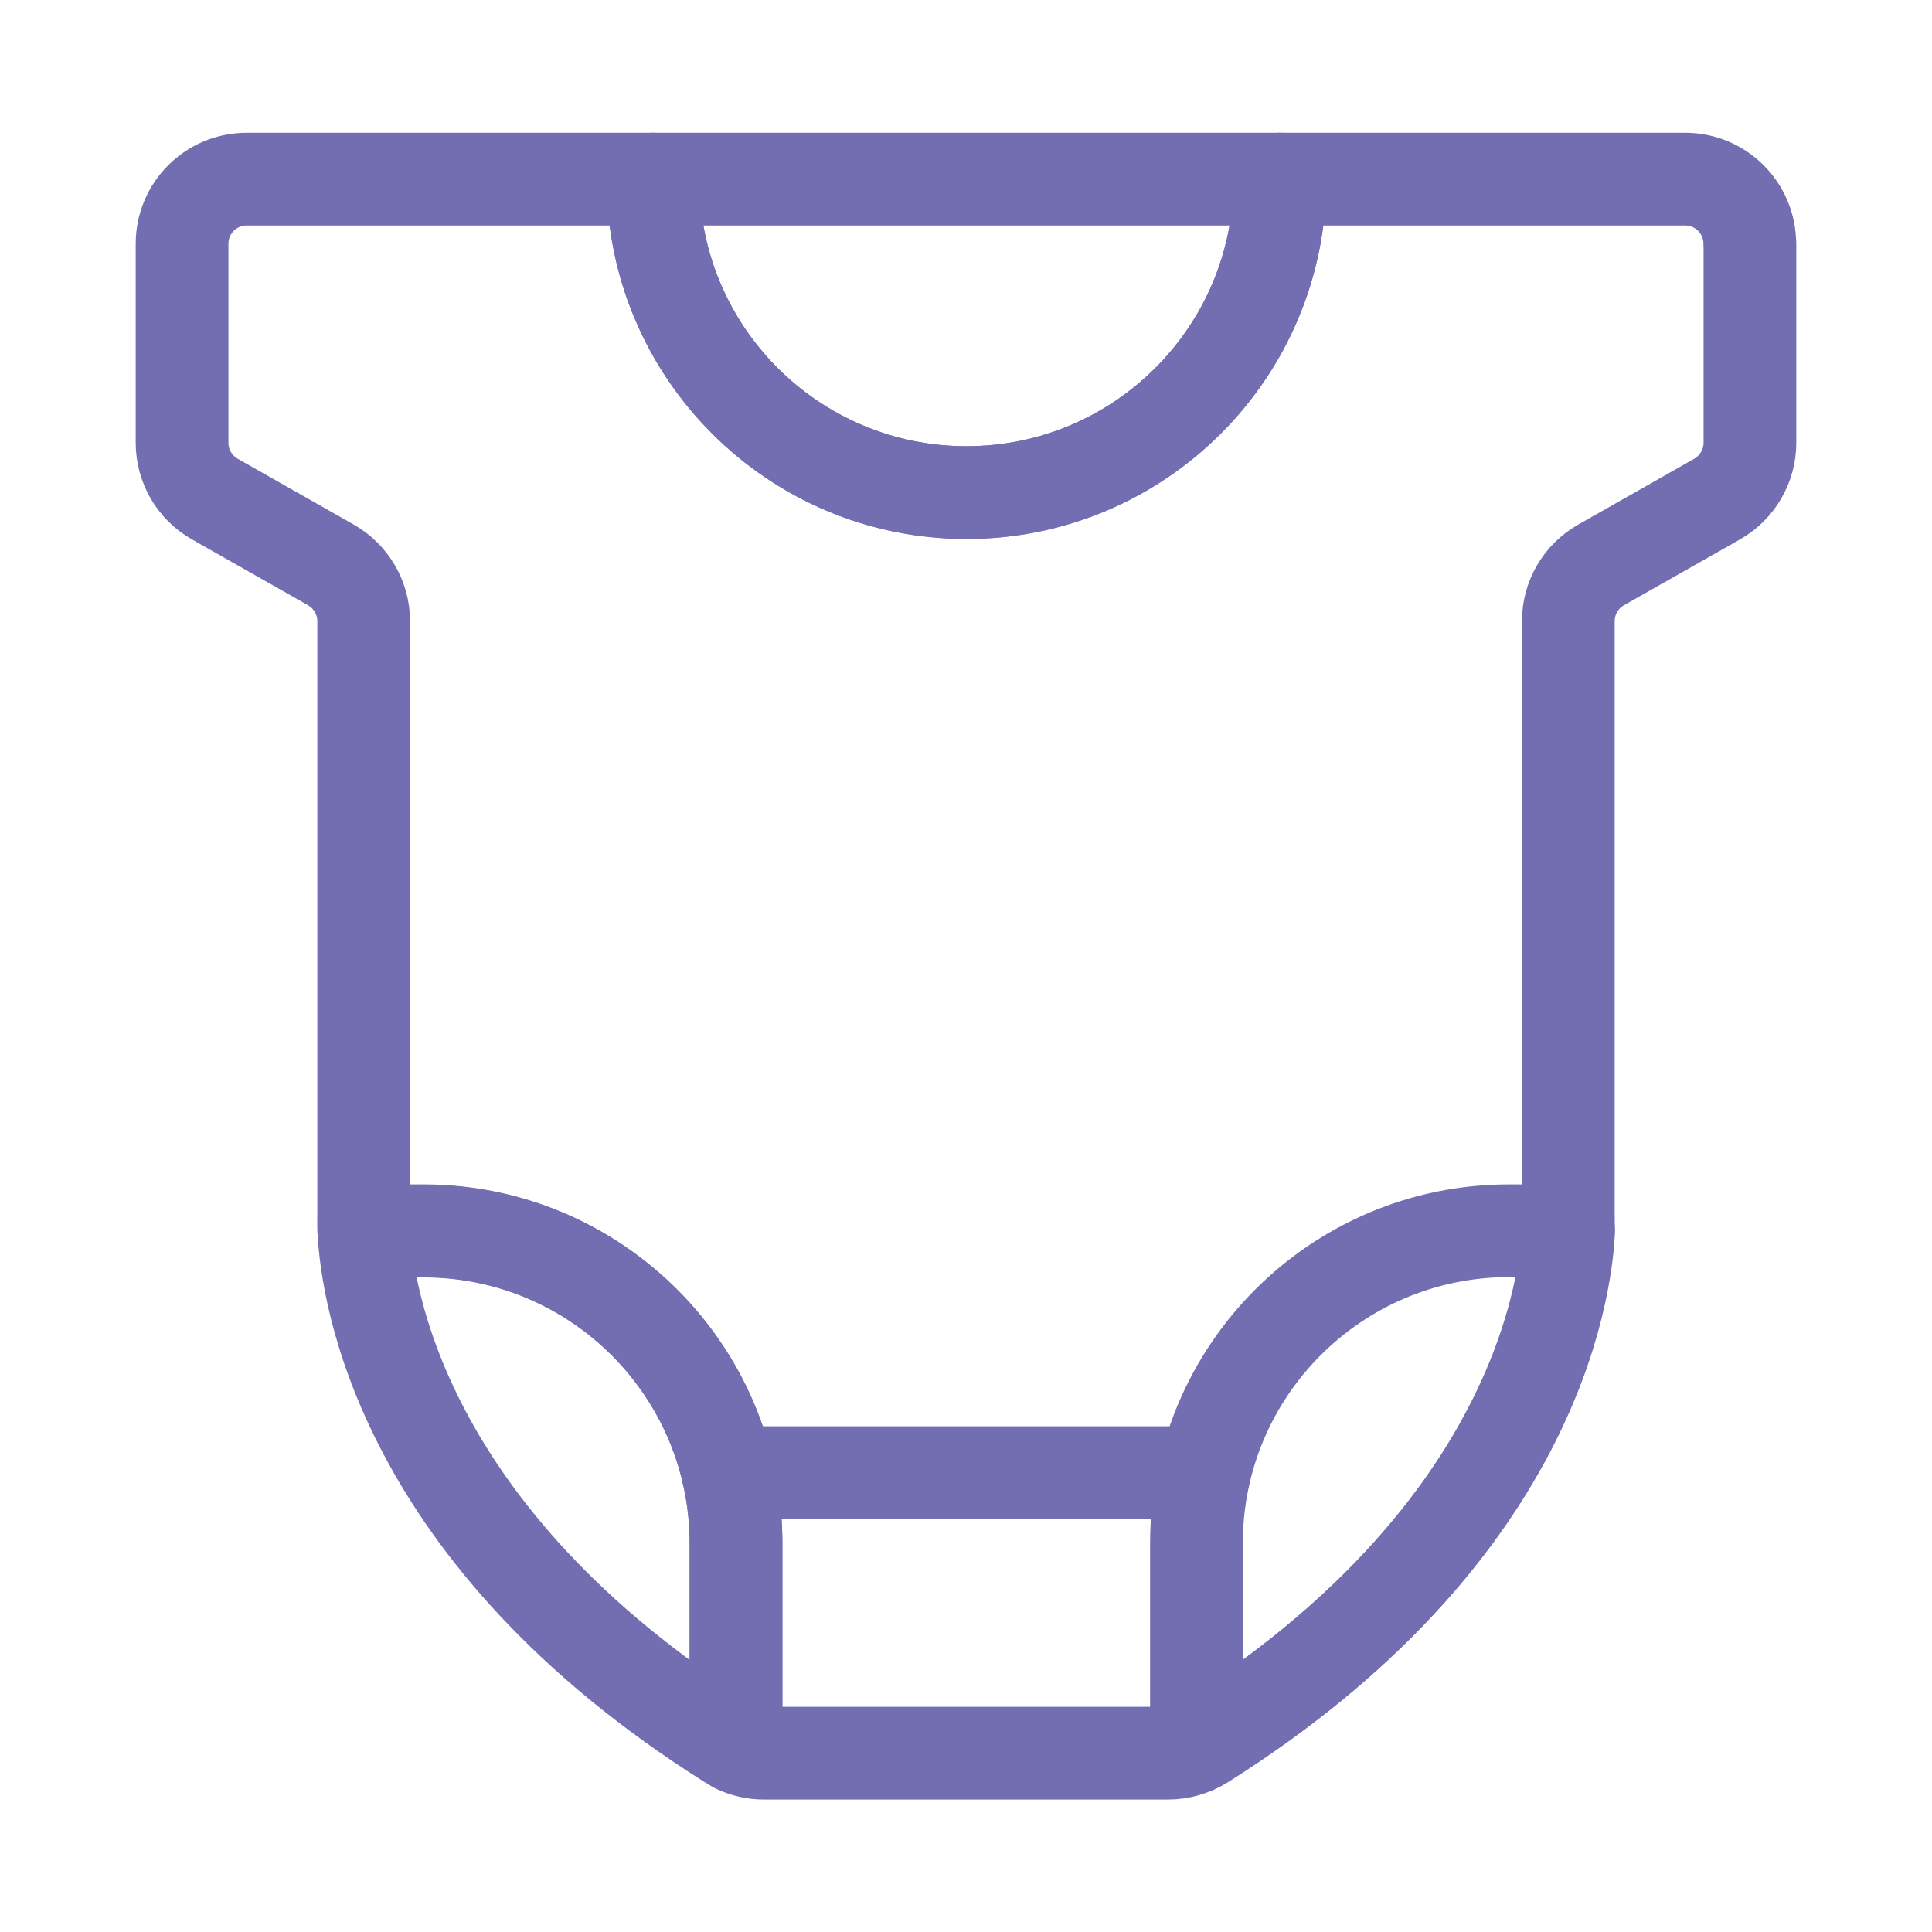
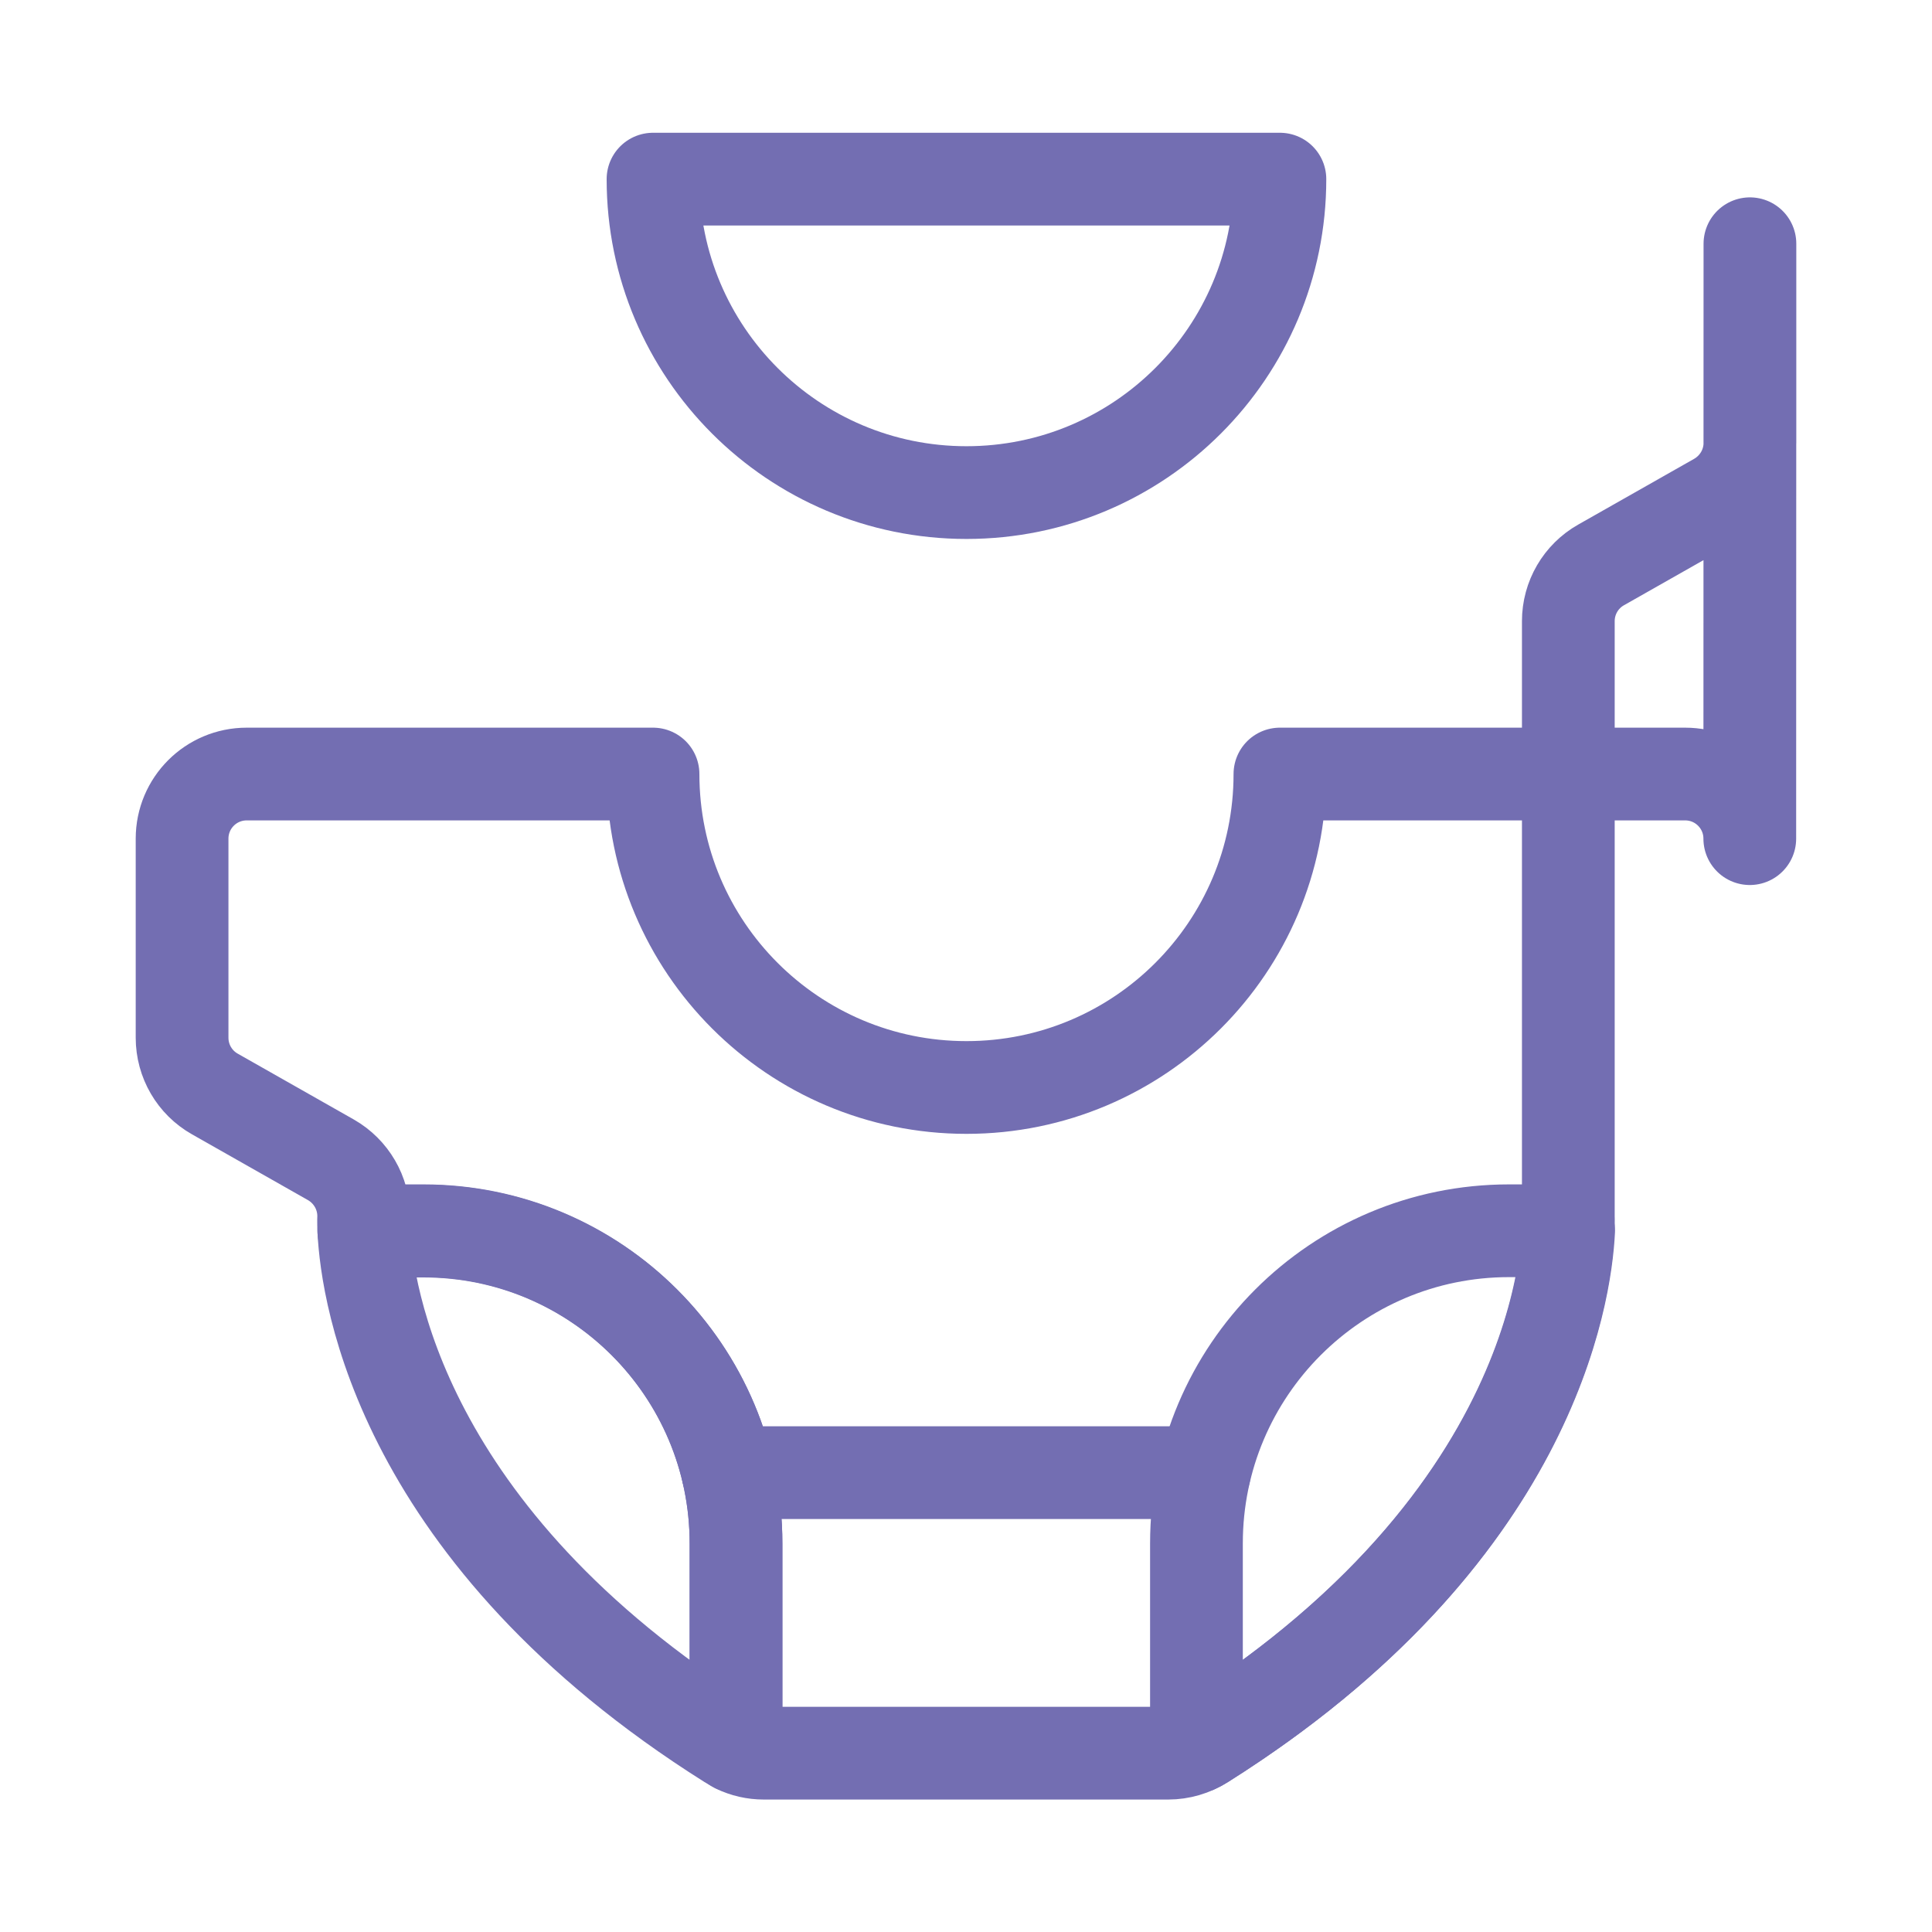
<svg xmlns="http://www.w3.org/2000/svg" id="Layer_2" viewBox="0 0 125 125">
  <defs>
    <style>.cls-1,.cls-2{fill:none;}.cls-2{stroke:#736eb2;stroke-linecap:round;stroke-linejoin:round;stroke-width:6px;}</style>
  </defs>
  <g id="Layer_1-2">
-     <path class="cls-2" d="m113.22,15.77v12.88c0,1.5-.81,2.89-2.12,3.64l-7.51,4.26c-1.31.74-2.12,2.13-2.12,3.64v38.49s.94,18.61-23.65,34.1c-.67.42-1.44.65-2.24.65h-26.16c-.63,0-1.24-.14-1.8-.41v-13.15c0-11.17-9.05-20.22-20.22-20.22h-3.86c-.03-.63-.01-.97-.01-.97v-38.49c0-1.5-.81-2.89-2.12-3.64l-7.51-4.26c-1.31-.74-2.12-2.13-2.12-3.64v-12.88c0-2.31,1.87-4.18,4.18-4.18h26.29c0,11.2,9.08,20.28,20.28,20.28s20.28-9.08,20.28-20.28h26.22c2.31,0,4.18,1.87,4.18,4.18Z" />
+     <path class="cls-2" d="m113.22,15.77v12.88c0,1.5-.81,2.89-2.12,3.64l-7.51,4.26c-1.31.74-2.12,2.13-2.12,3.64v38.49s.94,18.61-23.65,34.1c-.67.42-1.44.65-2.24.65h-26.16c-.63,0-1.24-.14-1.8-.41v-13.15c0-11.17-9.05-20.22-20.22-20.22h-3.86c-.03-.63-.01-.97-.01-.97c0-1.5-.81-2.89-2.12-3.64l-7.51-4.26c-1.31-.74-2.12-2.13-2.12-3.64v-12.88c0-2.31,1.87-4.18,4.18-4.18h26.29c0,11.2,9.08,20.28,20.28,20.28s20.28-9.08,20.28-20.28h26.22c2.31,0,4.18,1.87,4.18,4.18Z" />
    <path class="cls-2" d="m77.41,99.85v13.15c.15-.07.3-.15.44-.24,21.27-13.4,23.44-29.13,23.64-33.13h-3.86c-11.16,0-20.22,9.05-20.22,20.22Z" />
    <path class="cls-2" d="m47.62,99.85v13.15c-.15-.07-.3-.15-.44-.24-21.27-13.4-23.44-29.13-23.64-33.13h3.86c11.16,0,20.22,9.05,20.22,20.22Z" />
    <path class="cls-2" d="m82.81,11.59c0,11.2-9.08,20.28-20.28,20.28s-20.28-9.08-20.28-20.28h40.56Z" />
    <path class="cls-2" d="m47.1,95.28h30.82-30.82Z" />
-     <rect class="cls-1" width="125" height="125" />
  </g>
</svg>